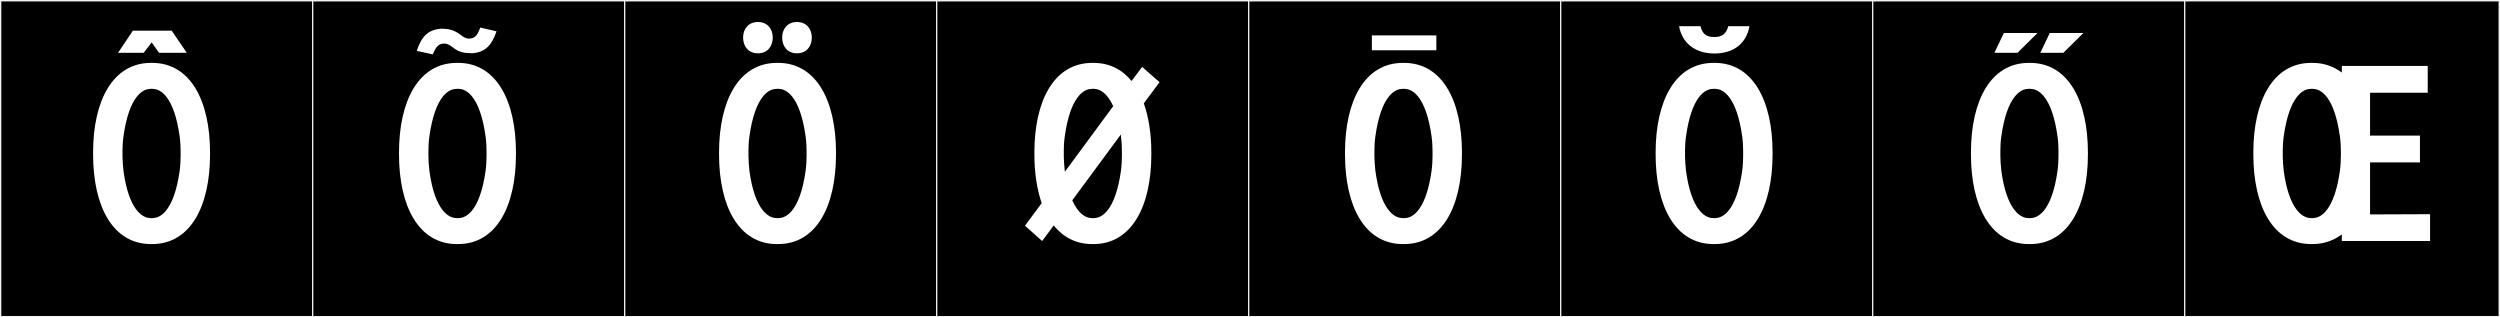
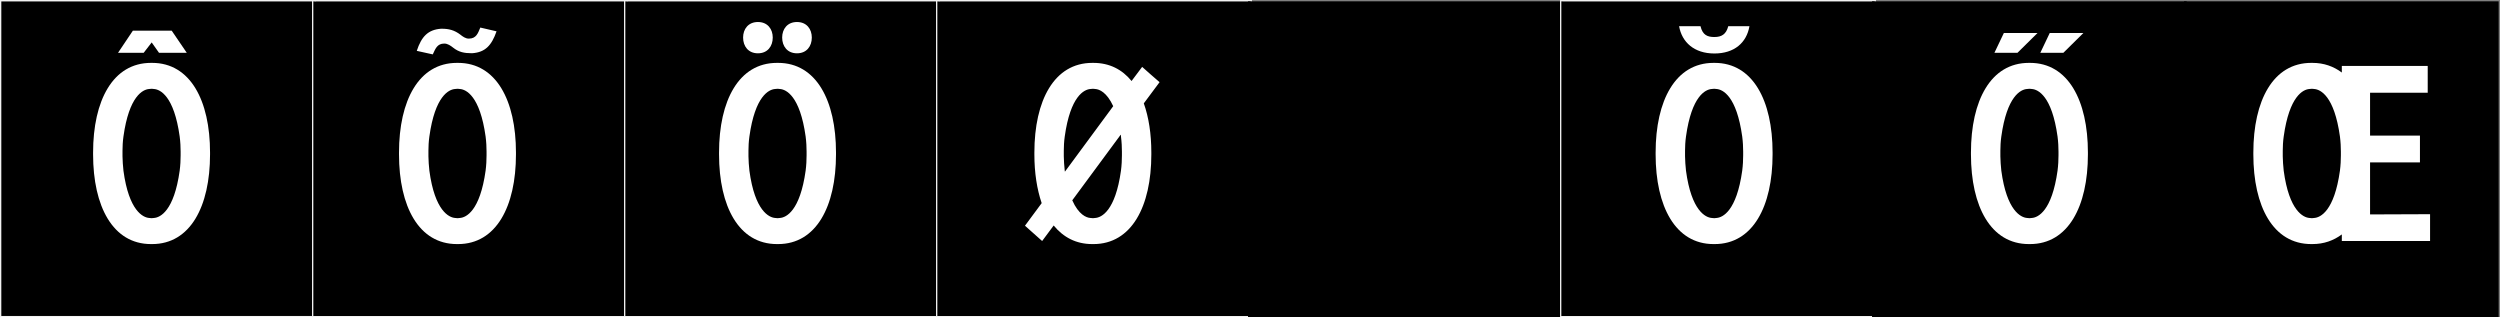
<svg xmlns="http://www.w3.org/2000/svg" version="1.1" id="Layer_1" x="0px" y="0px" width="1891px" height="240px" viewBox="0 0 1891 240" enable-background="new 0 0 1891 240" xml:space="preserve">
  <rect x="0" y="0" width="1891" height="240" fill="#808080" stroke="none" />
  <g>
    <rect y="1" width="238" height="239" />
    <g>
      <path fill="#F2F2F2" d="M238,1v238H1V1H238 M239,0H0v240h239V0L239,0z" />
    </g>
  </g>
  <g>
    <rect x="236" y="1" width="238" height="239" />
    <g>
      <path fill="#F2F2F2" d="M474,1v238H237V1H474 M475,0H236v240h239V0L475,0z" />
    </g>
  </g>
  <g>
    <rect x="472" y="1" width="238" height="239" />
    <g>
      <path fill="#F2F2F2" d="M710,1v238H473V1H710 M711,0H472v240h239V0L711,0z" />
    </g>
  </g>
  <g>
    <rect x="708" y="1" width="238" height="239" />
    <g>
      <path fill="#F2F2F2" d="M946,1v238H709V1H946 M947,0H708v240h239V0L947,0z" />
    </g>
  </g>
  <g>
    <rect x="944" y="1" width="238" height="239" />
    <g>
-       <path fill="#F2F2F2" d="M1182,1v238H945V1H1182 M1183,0H944v240h239V0L1183,0z" />
-     </g>
+       </g>
  </g>
  <g>
    <rect x="1180" y="1" width="238" height="239" />
    <g>
      <path fill="#F2F2F2" d="M1418,1v238h-237V1H1418 M1419,0h-239v240h239V0L1419,0z" />
    </g>
  </g>
  <g>
    <rect x="1416" y="1" width="238" height="239" />
    <g>
-       <path fill="#F2F2F2" d="M1654,1v238h-237V1H1654 M1655,0h-239v240h239V0L1655,0z" />
-     </g>
+       </g>
  </g>
  <g>
    <rect x="1652" y="1" width="238" height="239" />
    <g>
-       <path fill="#F2F2F2" d="M1890,1v238h-237V1H1890 M1891,0h-239v240h239V0L1891,0z" />
-     </g>
+       </g>
  </g>
  <g>
    <path fill="#FFFFFF" d="M115.091,47.563c28.835,0,43.786,28.479,43.786,67.815v1.424c0,39.337-14.951,67.816-43.786,67.816h-0.89   c-28.835,0-43.787-28.479-43.787-67.816v-1.424c0-39.336,14.952-67.815,43.787-67.815H115.091z M108.688,39.926H89.287   l11.214-16.732h29.369l11.392,16.732h-21.003l-5.519-7.832L108.688,39.926z M92.663,118.227c0,3.383,0.356,7.12,0.712,10.857   c4.095,30.615,14.952,35.422,19.401,35.777l1.958,0.178l1.78-0.178c4.628-0.355,15.13-5.162,19.401-35.777   c0.534-4.094,0.712-8.188,0.712-11.568v-2.849c0-3.204-0.178-7.298-0.712-11.392c-4.271-30.793-14.773-35.599-19.401-35.955   l-1.78-0.178l-1.958,0.178c-4.627,0.356-15.129,5.162-19.401,35.955c-0.533,3.738-0.712,7.654-0.712,10.68V118.227z" />
    <path fill="#FFFFFF" d="M346.487,47.563c28.835,0,43.786,28.479,43.786,67.815v1.424c0,39.337-14.951,67.816-43.786,67.816h-0.89   c-28.835,0-43.787-28.479-43.787-67.816v-1.424c0-39.336,14.952-67.815,43.787-67.815H346.487z M354.585,29.211   c5.696,0,6.942-4.094,8.722-8.365l12.282,2.848c-3.738,10.68-8.544,15.842-18.334,16.553h-0.712c-5.161,0-9.434-0.711-13.883-4.271   c-1.78-1.424-4.094-3.025-6.586-3.025c-5.518,0-6.764,4.094-8.722,8.188l-12.104-2.67c3.56-10.857,8.543-16.02,18.333-16.731h0.712   c5.162,0,9.434,1.067,13.884,4.45C349.958,27.609,352.094,29.211,354.585,29.211z M324.06,118.227c0,3.383,0.356,7.12,0.712,10.857   c4.095,30.615,14.952,35.422,19.401,35.777l1.958,0.178l1.78-0.178c4.628-0.355,15.13-5.162,19.401-35.777   c0.534-4.094,0.712-8.188,0.712-11.568v-2.849c0-3.204-0.178-7.298-0.712-11.392c-4.271-30.793-14.773-35.599-19.401-35.955   l-1.78-0.178l-1.958,0.178c-4.627,0.356-15.129,5.162-19.401,35.955c-0.533,3.738-0.712,7.654-0.712,10.68V118.227z" />
    <path fill="#FFFFFF" d="M588.564,47.563c28.835,0,43.786,28.479,43.786,67.815v1.424c0,39.337-14.951,67.816-43.786,67.816h-0.89   c-28.835,0-43.787-28.479-43.787-67.816v-1.424c0-39.336,14.952-67.815,43.787-67.815H588.564z M573.296,16.646   c7.298,0,11.213,5.34,11.213,11.748c0,6.585-3.915,11.925-11.213,11.925s-11.214-5.34-11.214-11.925   C562.082,21.986,565.998,16.646,573.296,16.646z M566.137,118.227c0,3.383,0.356,7.12,0.712,10.857   c4.095,30.615,14.952,35.422,19.401,35.777l1.958,0.178l1.78-0.178c4.628-0.355,15.13-5.162,19.401-35.777   c0.534-4.094,0.712-8.188,0.712-11.568v-2.849c0-3.204-0.178-7.298-0.712-11.392c-4.271-30.793-14.773-35.599-19.401-35.955   l-1.78-0.178l-1.958,0.178c-4.627,0.356-15.129,5.162-19.401,35.955c-0.533,3.738-0.712,7.654-0.712,10.68V118.227z    M602.843,16.646c7.298,0,11.214,5.34,11.214,11.748c0,6.585-3.916,11.925-11.214,11.925s-11.214-5.34-11.214-11.925   C591.629,21.986,595.545,16.646,602.843,16.646z" />
    <path fill="#FFFFFF" d="M877.098,62.158l-11.926,16.02c3.737,10.502,5.695,23.14,5.695,37.201v1.424   c0,39.337-14.951,67.816-43.786,67.816h-0.89c-12.282,0-21.894-5.162-29.191-14.062l-8.722,11.748l-12.993-11.57l12.637-17.087   c-3.56-10.501-5.518-22.961-5.518-36.845v-1.424c0-39.336,14.952-67.815,43.787-67.815h0.89c12.104,0,21.715,4.983,28.835,13.706   l8.01-10.68C863.926,50.59,876.919,62.158,877.098,62.158z M804.653,118.227c0,3.383,0.356,7.12,0.712,10.857   c0,0.179,0,0.535,0.179,0.713l36.488-49.482c-4.806-10.502-10.501-12.816-13.527-12.994l-1.78-0.178l-1.958,0.178   c-4.627,0.356-15.129,5.162-19.401,35.955c-0.533,3.738-0.712,7.654-0.712,10.68V118.227z M811.062,151.512   c4.806,10.857,10.68,13.172,13.705,13.35l1.958,0.178l1.78-0.178c4.628-0.355,15.13-5.162,19.401-35.777   c0.534-4.094,0.712-8.188,0.712-11.568v-2.849c0-3.204-0.178-7.298-0.712-11.392c0-0.533,0-0.891-0.178-1.424L811.062,151.512z" />
-     <path fill="#FFFFFF" d="M1062.037,47.563c28.835,0,43.786,28.479,43.786,67.815v1.424c0,39.337-14.951,67.816-43.786,67.816h-0.89   c-28.835,0-43.787-28.479-43.787-67.816v-1.424c0-39.336,14.952-67.815,43.787-67.815H1062.037z M1086.456,26.792v11.214h-48.771   V26.792H1086.456z M1039.609,118.227c0,3.383,0.356,7.12,0.712,10.857c4.095,30.615,14.952,35.422,19.401,35.777l1.958,0.178   l1.78-0.178c4.628-0.355,15.13-5.162,19.401-35.777c0.534-4.094,0.712-8.188,0.712-11.568v-2.849c0-3.204-0.178-7.298-0.712-11.392   c-4.271-30.793-14.773-35.599-19.401-35.955l-1.78-0.178l-1.958,0.178c-4.627,0.356-15.129,5.162-19.401,35.955   c-0.533,3.738-0.712,7.654-0.712,10.68V118.227z" />
    <path fill="#FFFFFF" d="M1296.994,47.563c28.835,0,43.786,28.479,43.786,67.815v1.424c0,39.337-14.951,67.816-43.786,67.816h-0.89   c-28.835,0-43.787-28.479-43.787-67.816v-1.424c0-39.336,14.952-67.815,43.787-67.815H1296.994z M1286.258,19.812   c1.602,6.764,5.34,8.188,10.502,8.188c5.34,0,8.899-1.958,10.501-8.188h16.02c-2.136,12.459-11.392,20.646-26.521,20.646   c-15.308,0-24.563-8.543-26.699-20.646H1286.258z M1274.566,118.227c0,3.383,0.356,7.12,0.712,10.857   c4.095,30.615,14.952,35.422,19.401,35.777l1.958,0.178l1.78-0.178c4.628-0.355,15.13-5.162,19.401-35.777   c0.534-4.094,0.712-8.188,0.712-11.568v-2.849c0-3.204-0.178-7.298-0.712-11.392c-4.271-30.793-14.773-35.599-19.401-35.955   l-1.78-0.178l-1.958,0.178c-4.627,0.356-15.129,5.162-19.401,35.955c-0.533,3.738-0.712,7.654-0.712,10.68V118.227z" />
    <path fill="#FFFFFF" d="M1535.51,47.563c28.835,0,43.786,28.479,43.786,67.815v1.424c0,39.337-14.951,67.816-43.786,67.816h-0.89   c-28.835,0-43.787-28.479-43.787-67.816v-1.424c0-39.336,14.952-67.815,43.787-67.815H1535.51z M1508.589,39.926l7.12-14.951   h25.453l-15.13,14.951H1508.589z M1513.082,118.227c0,3.383,0.356,7.12,0.712,10.857c4.095,30.615,14.952,35.422,19.401,35.777   l1.958,0.178l1.78-0.178c4.628-0.355,15.13-5.162,19.401-35.777c0.534-4.094,0.712-8.188,0.712-11.568v-2.849   c0-3.204-0.178-7.298-0.712-11.392c-4.271-30.793-14.773-35.599-19.401-35.955l-1.78-0.178l-1.958,0.178   c-4.627,0.356-15.129,5.162-19.401,35.955c-0.533,3.738-0.712,7.654-0.712,10.68V118.227z M1543.298,39.926l7.12-14.951h25.453   l-15.13,14.951H1543.298z" />
    <path fill="#FFFFFF" d="M1749.106,47.563c8.722,0,16.02,2.67,22.249,7.298v-4.984h64.968v20.291h-43.608v32.396h37.734v20.292   h-37.734v0.533v38.803l45.389-0.178v20.291h-66.748v-4.984c-6.229,4.629-13.527,7.299-22.249,7.299h-0.89   c-28.835,0-43.787-28.479-43.787-67.816v-1.424c0-39.336,14.952-67.815,43.787-67.815H1749.106z M1726.679,118.227   c0,3.383,0.356,7.12,0.712,10.857c4.095,30.615,14.952,35.422,19.401,35.777l1.958,0.178l1.78-0.178   c4.628-0.355,15.13-5.162,19.401-35.777c0.534-4.094,0.712-8.188,0.712-11.568v-2.849c0-3.204-0.178-7.298-0.712-11.392   c-4.271-30.793-14.773-35.599-19.401-35.955l-1.78-0.178l-1.958,0.178c-4.627,0.356-15.129,5.162-19.401,35.955   c-0.533,3.738-0.712,7.654-0.712,10.68V118.227z" />
  </g>
</svg>